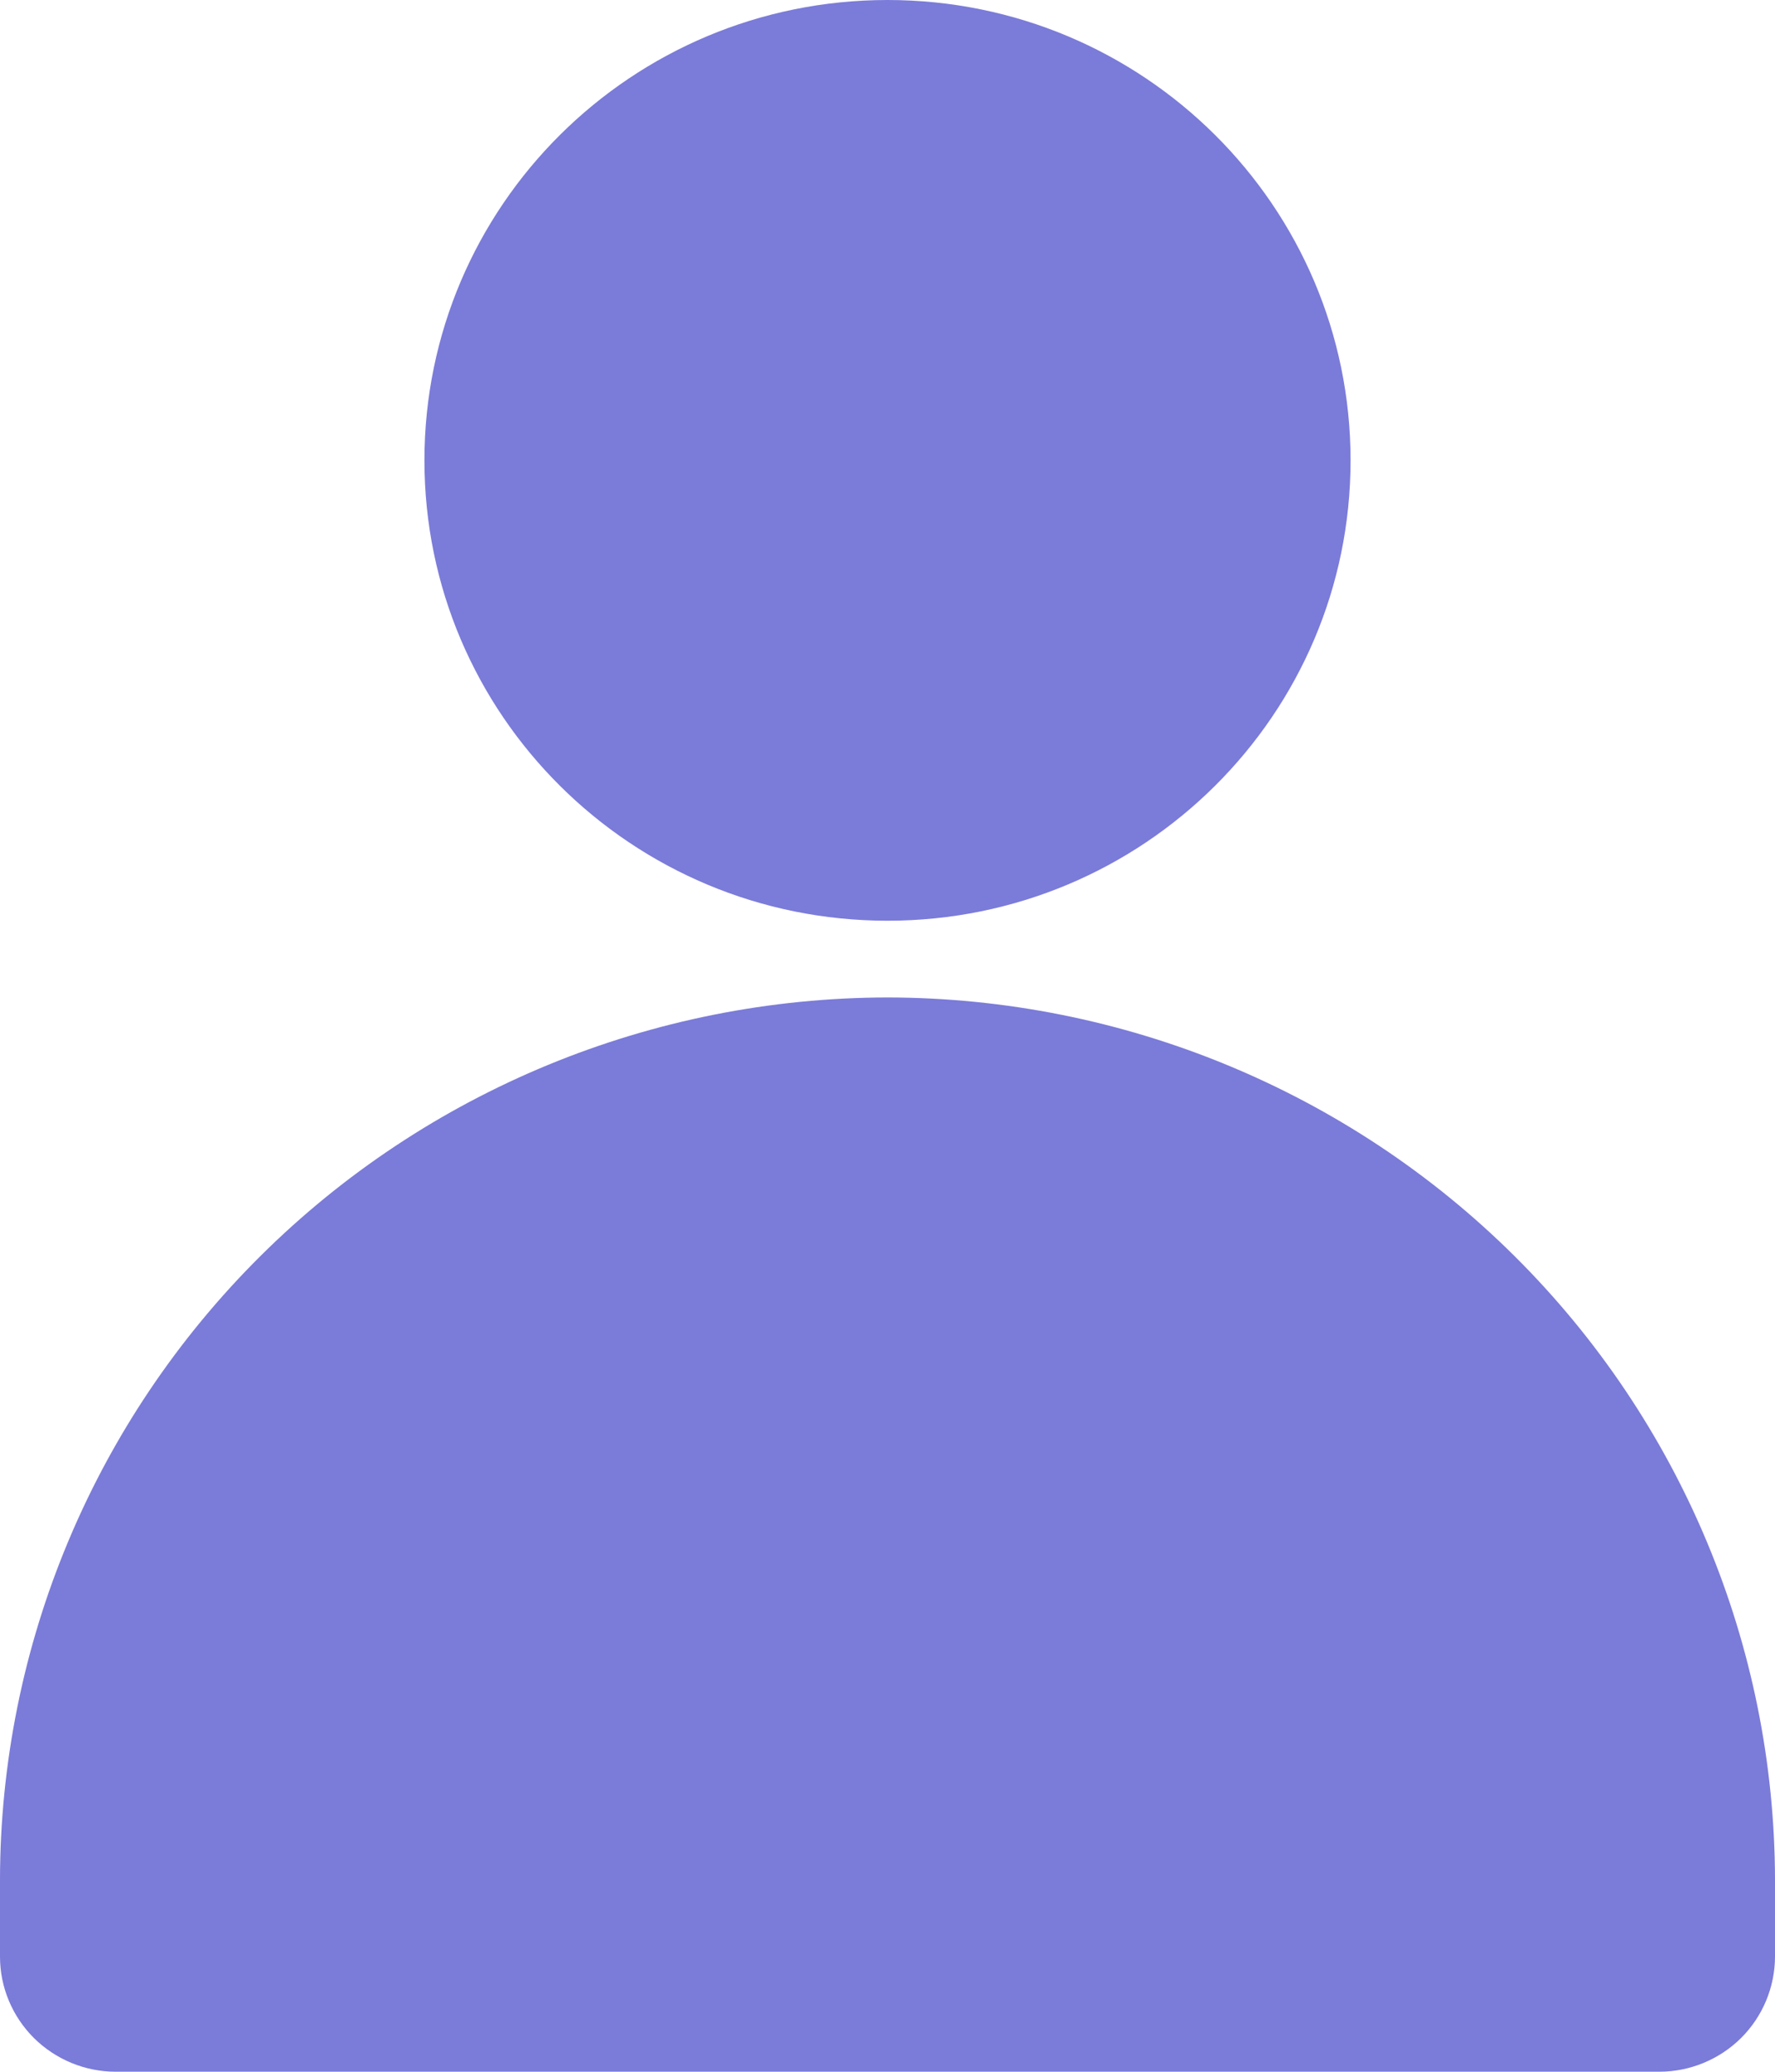
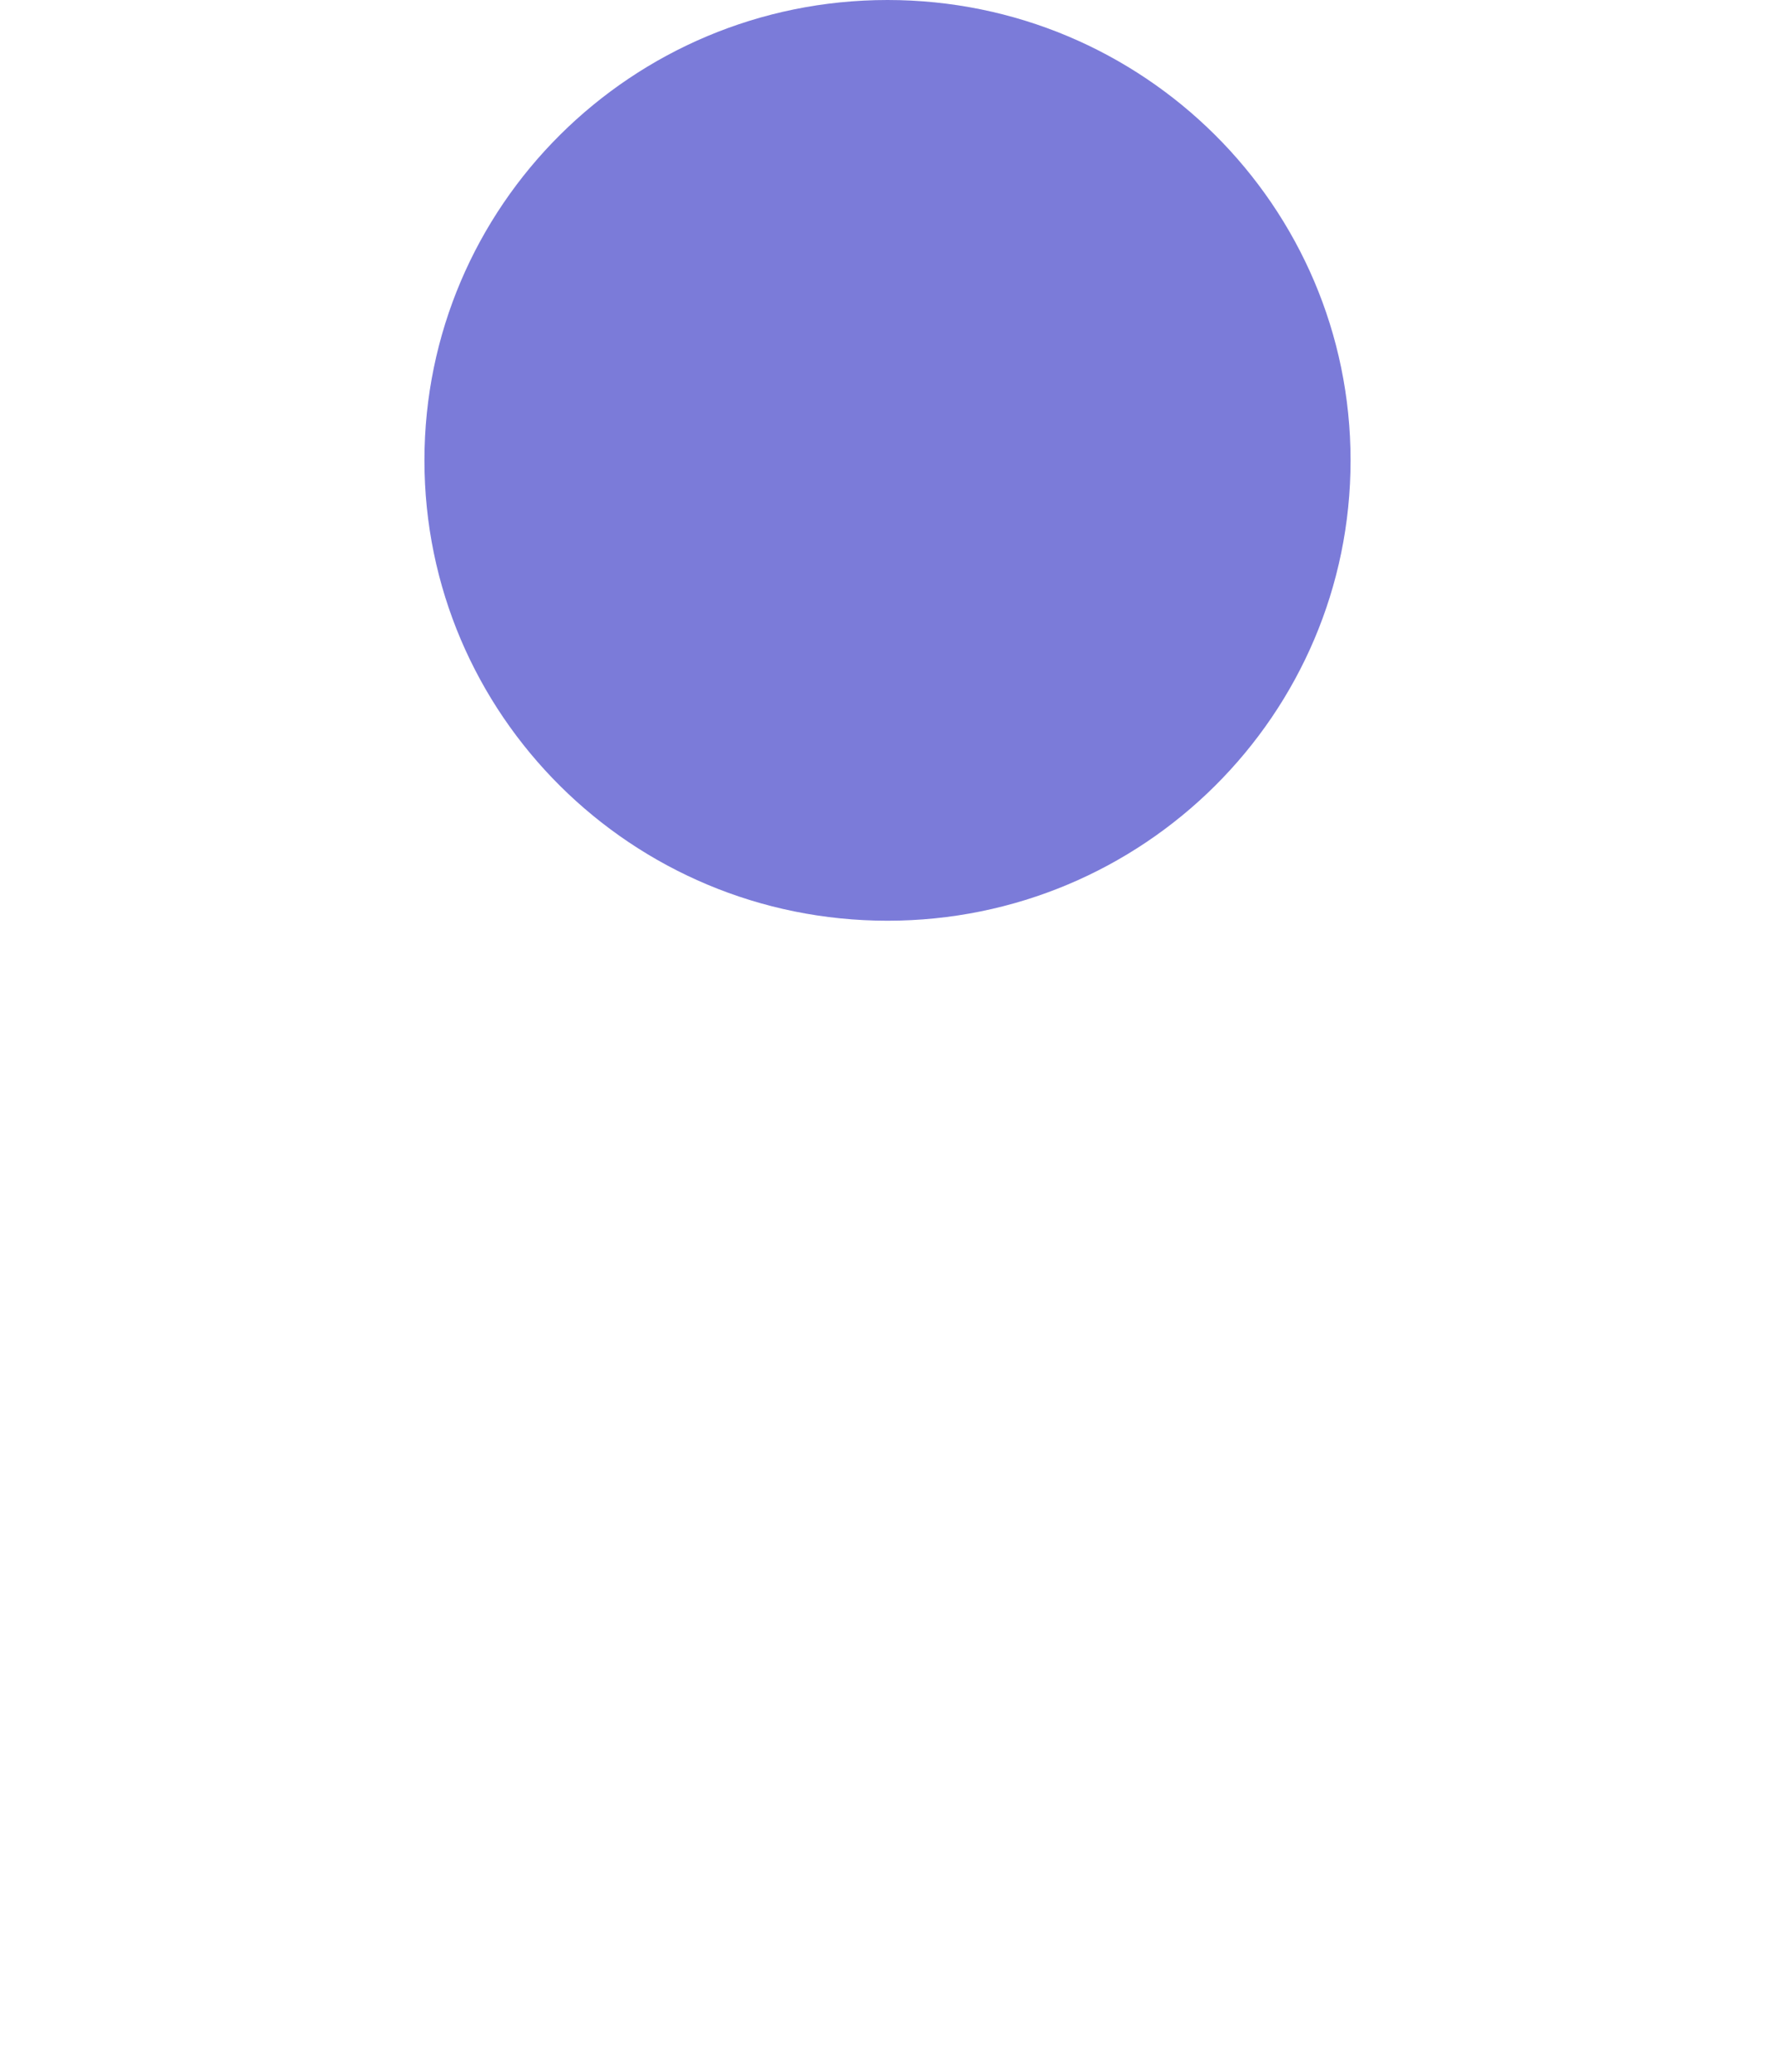
<svg xmlns="http://www.w3.org/2000/svg" width="22.286px" height="26px" viewBox="0 0 22.286 26" version="1.1">
  <title>icon_user_home</title>
  <g id="👥-Espace-Candidats" stroke="none" stroke-width="1" fill="none" fill-rule="evenodd">
    <g id="Home-" transform="translate(-316, -517.562)" fill="#7B7BD9" fill-rule="nonzero">
      <g id="Group-21" transform="translate(270, 477.562)">
        <g id="icon_user_home" transform="translate(46, 40)">
-           <path d="M11.143,12.518 C8.189,12.522 5.356,13.689 3.267,15.766 C1.178,17.842 0.003,20.657 0,23.593 L0,24.556 C0,24.939 0.154,25.306 0.426,25.577 C0.699,25.847 1.068,26 1.453,26 L20.832,26 C21.218,26 21.587,25.847 21.86,25.577 C22.132,25.306 22.285,24.939 22.286,24.556 L22.286,23.593 C22.282,20.657 21.107,17.842 19.018,15.766 C16.929,13.69 14.097,12.522 11.143,12.518 L11.143,12.518 Z" id="Path" />
          <path d="M16.957,5.778 C16.957,8.969 14.354,11.555 11.143,11.555 C7.932,11.555 5.329,8.969 5.329,5.778 C5.329,2.587 7.932,0 11.143,0 C14.354,0 16.957,2.587 16.957,5.778" id="Path" />
        </g>
      </g>
    </g>
  </g>
</svg>